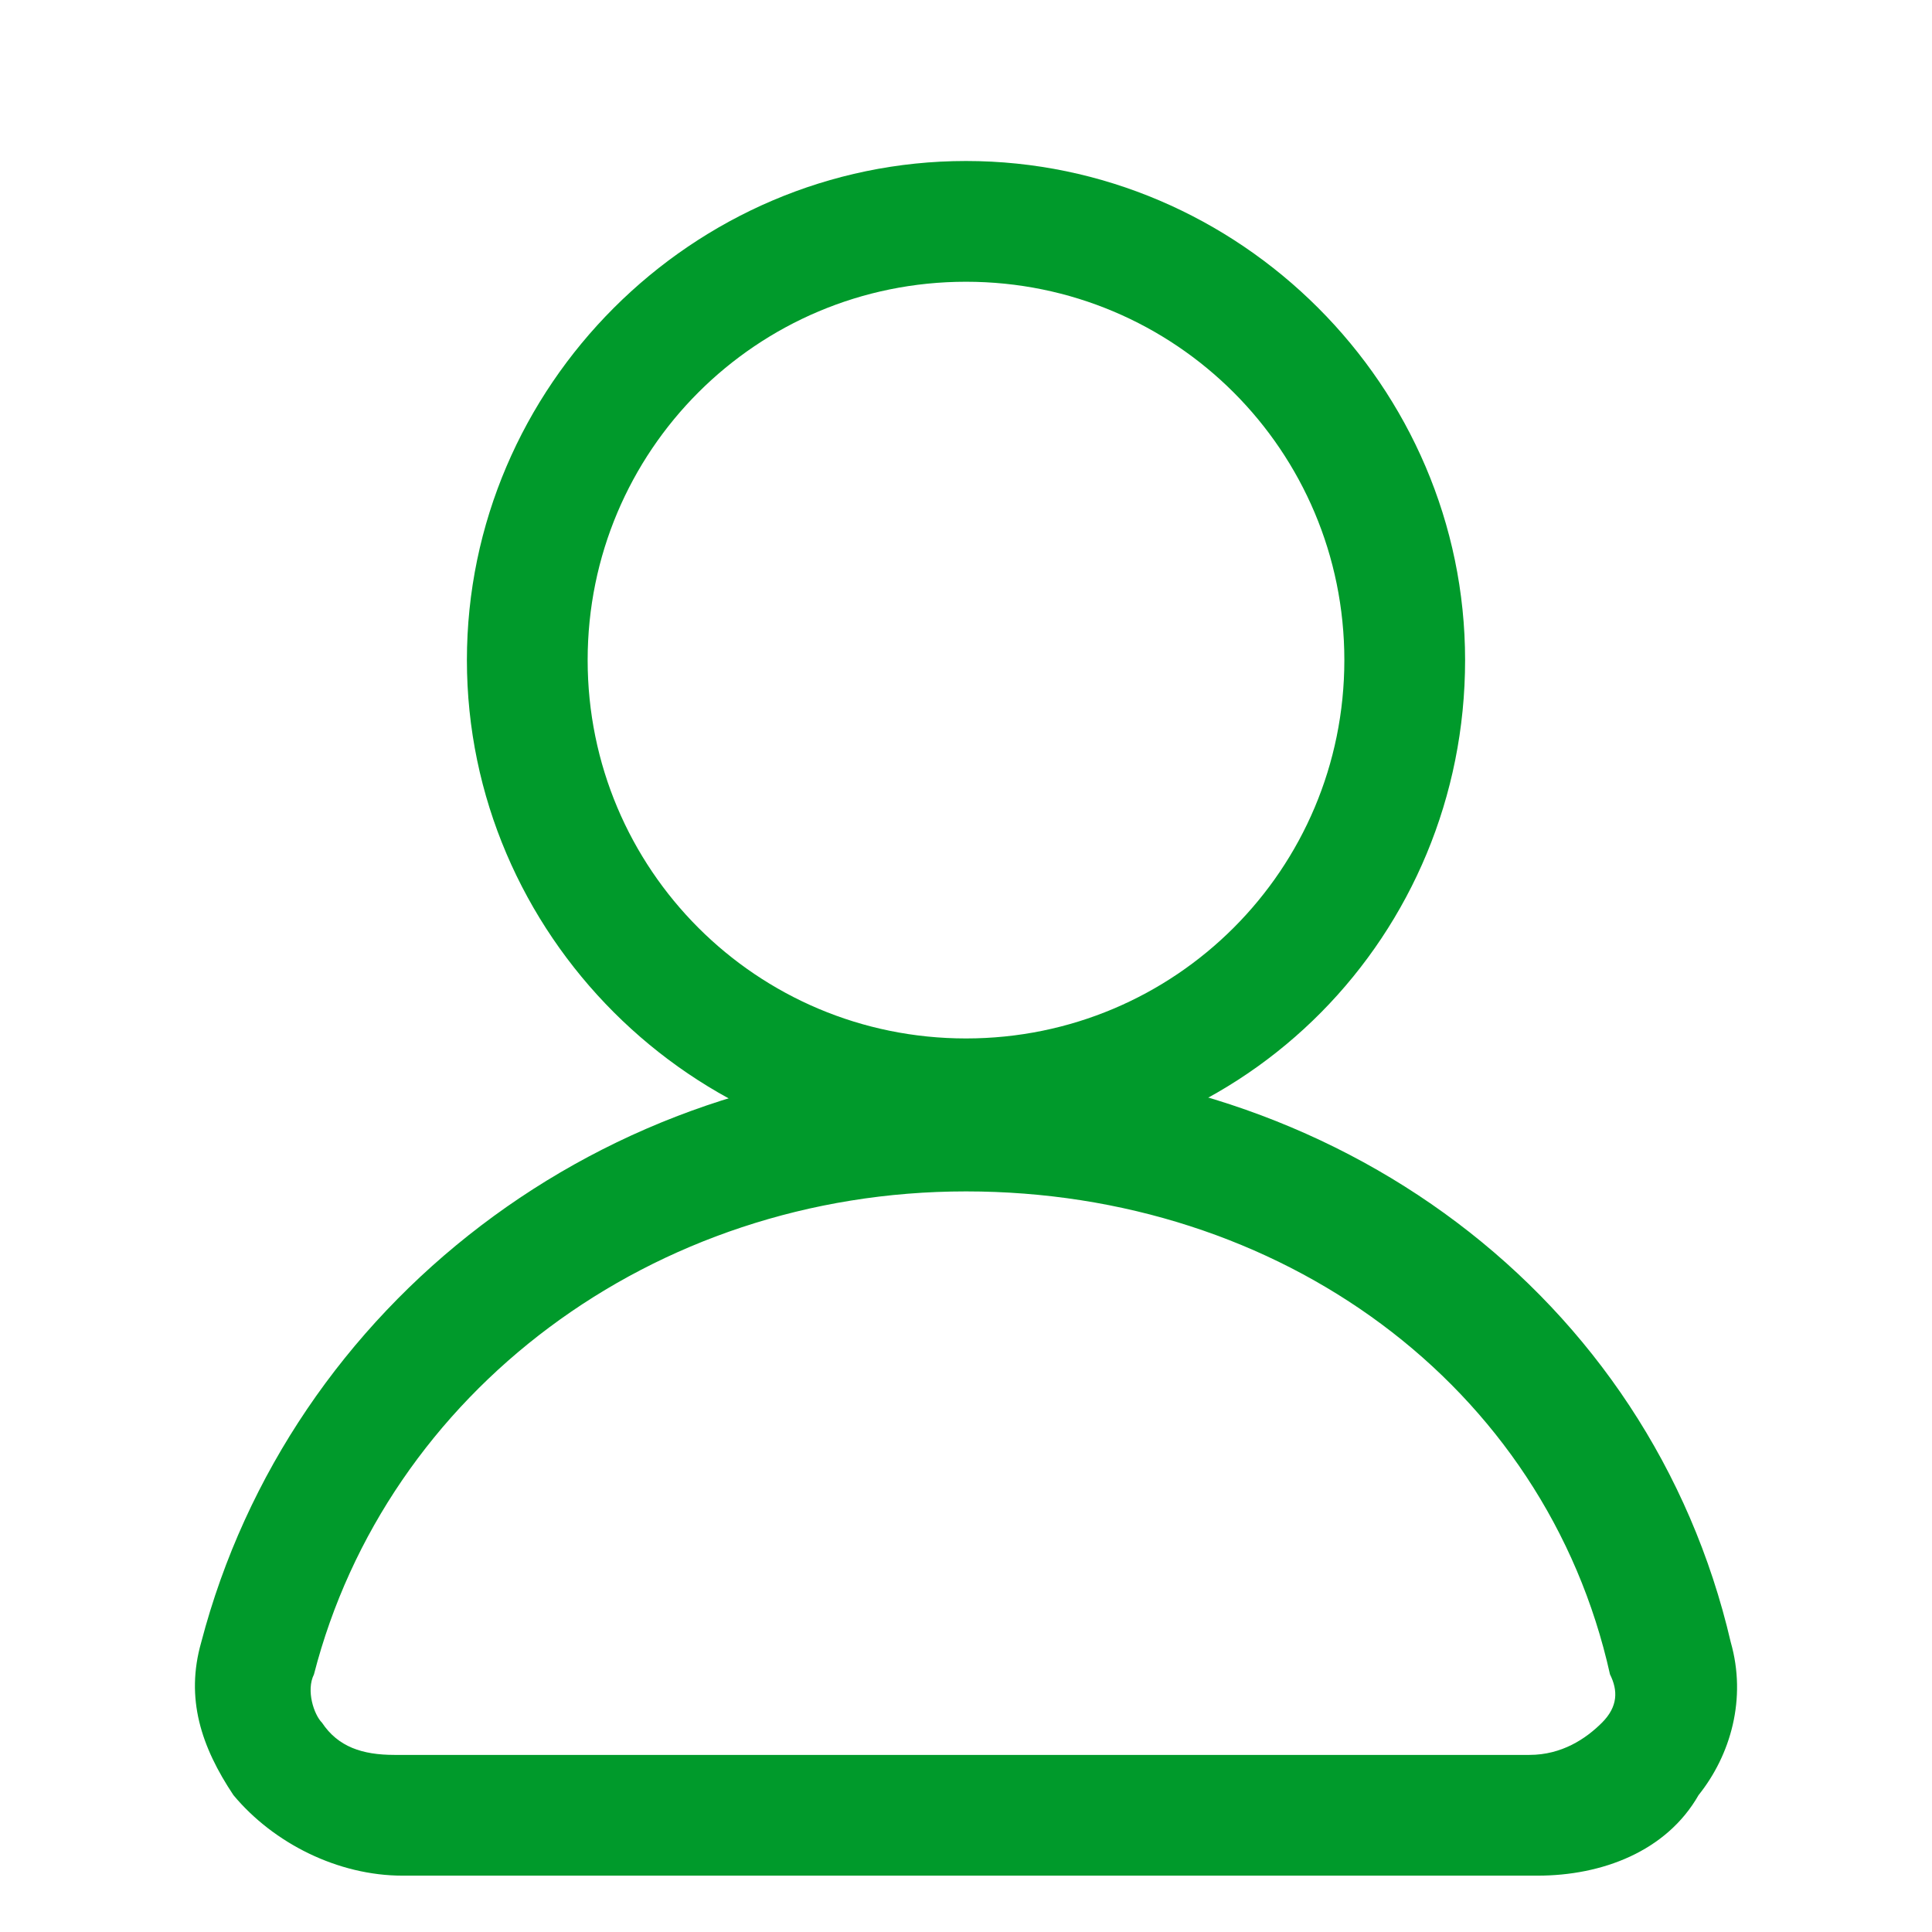
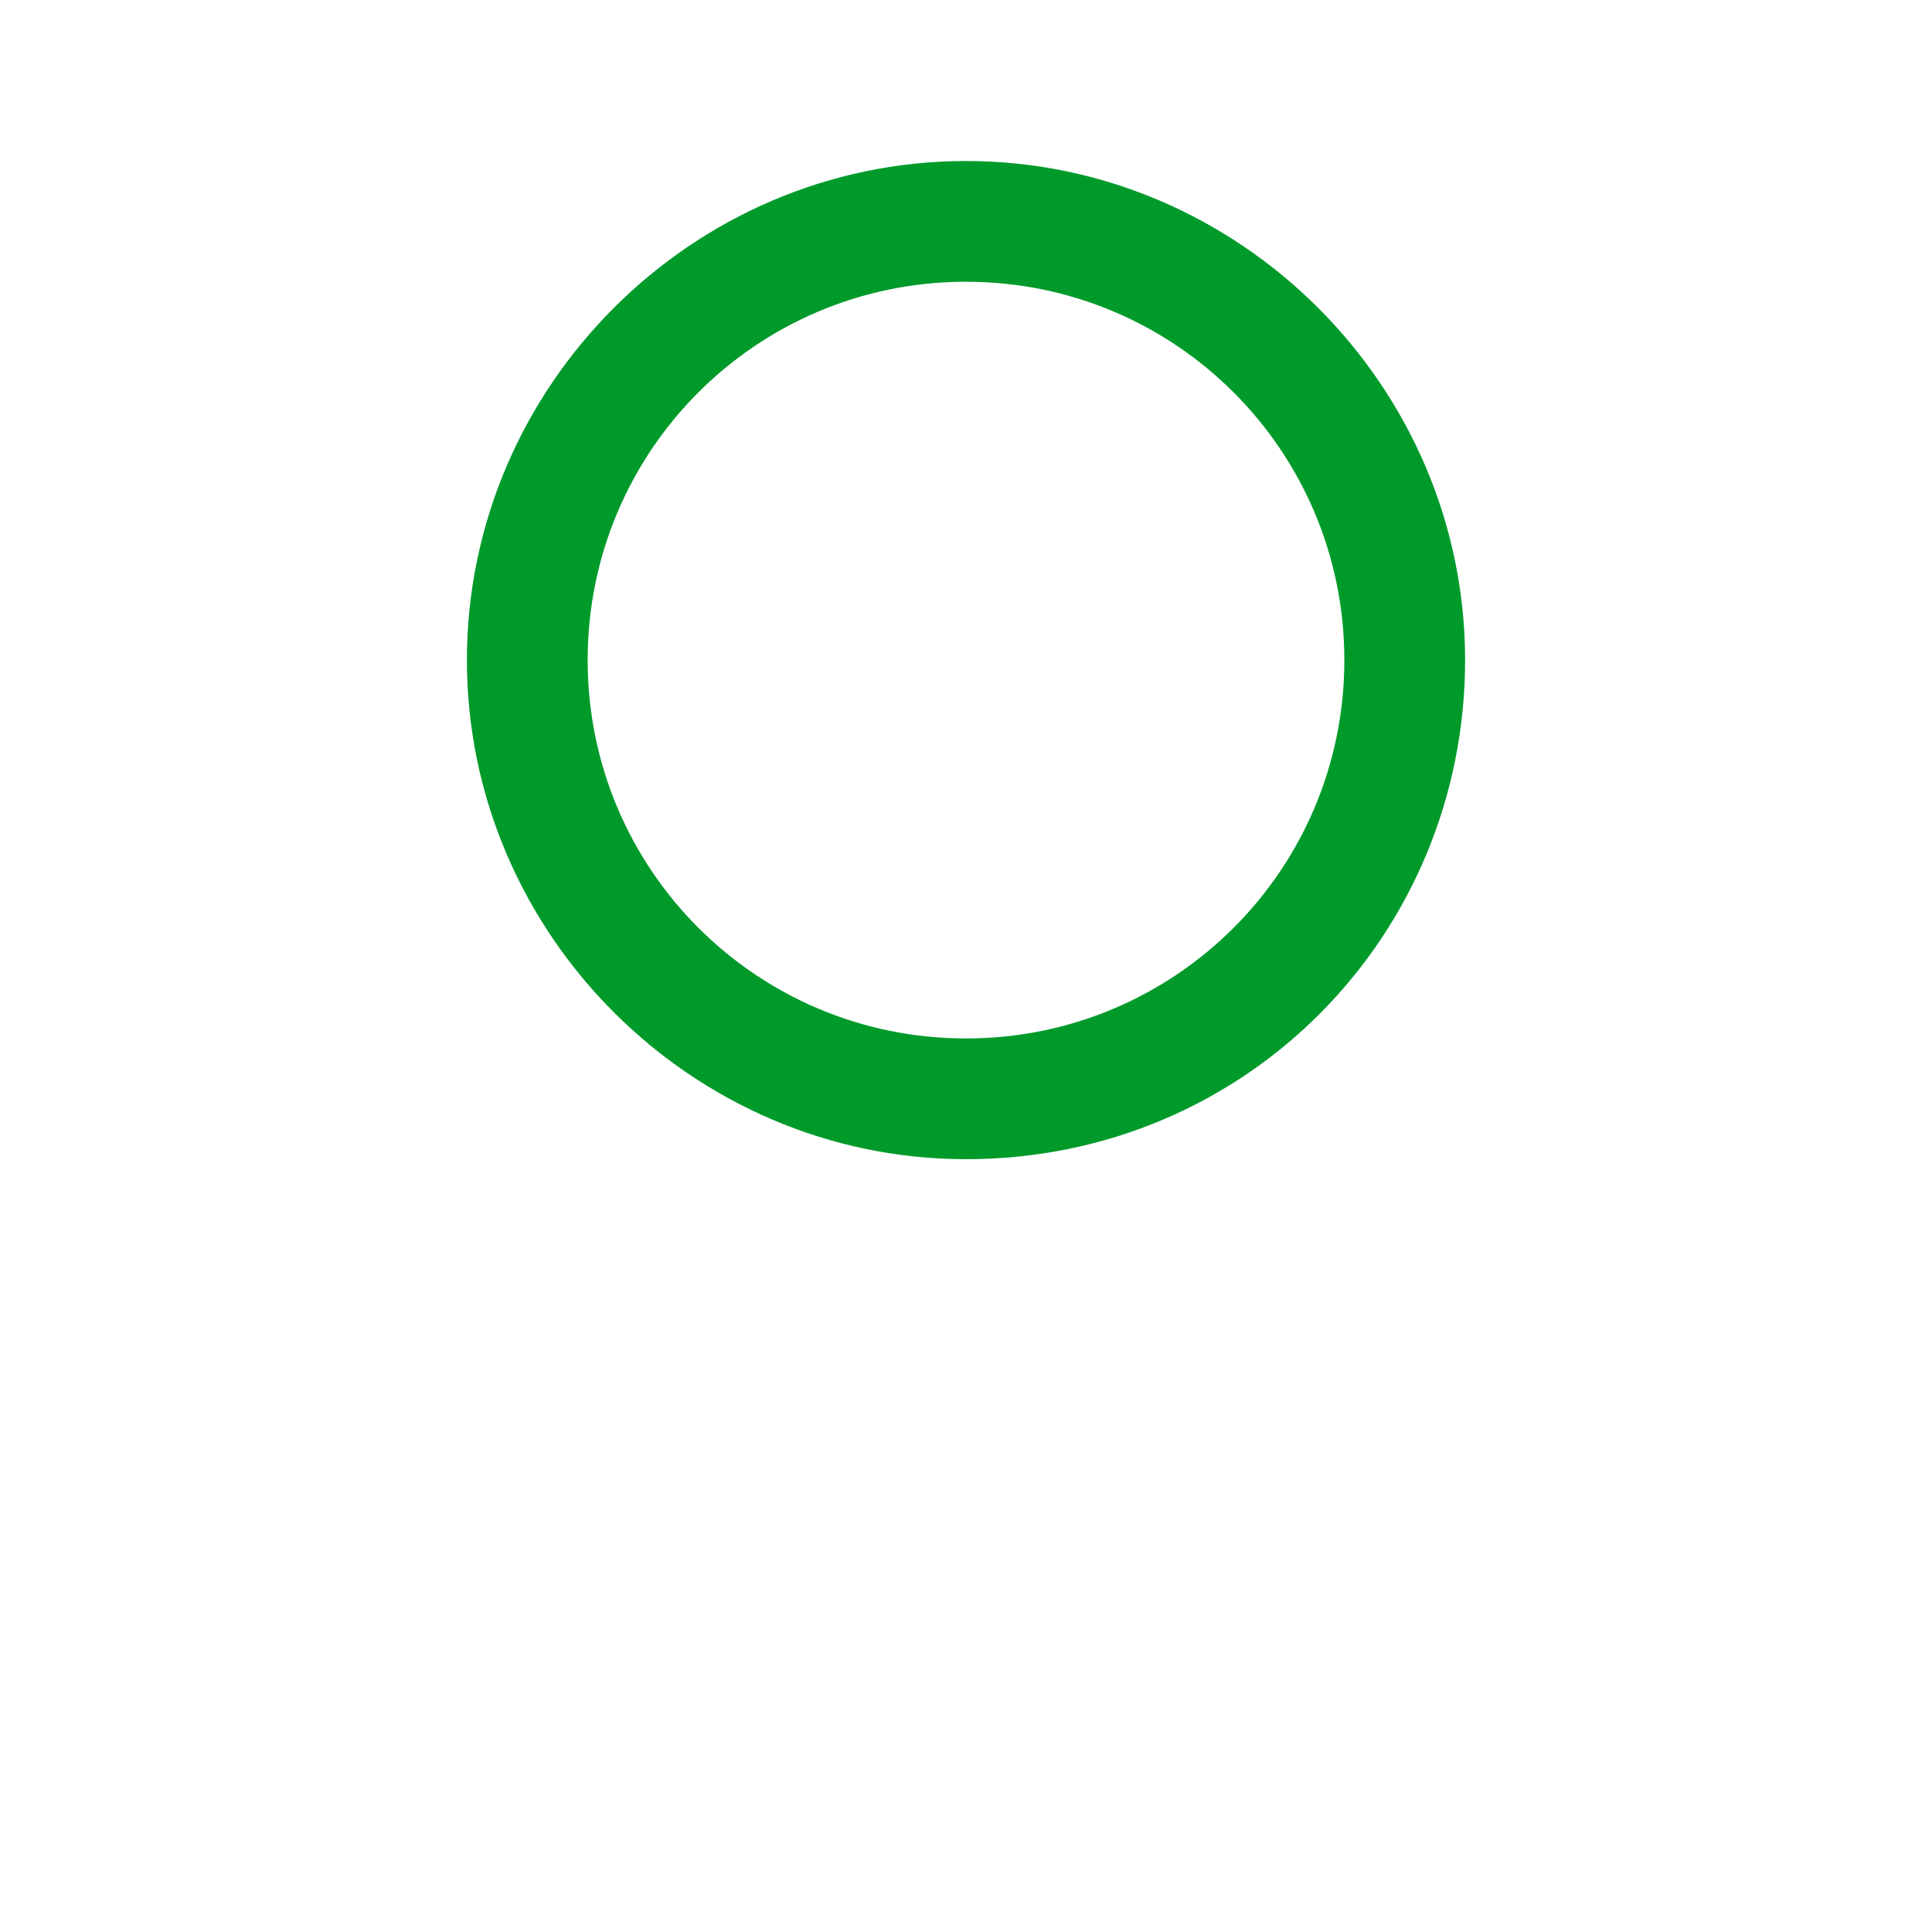
<svg xmlns="http://www.w3.org/2000/svg" version="1.1" id="图层_1" x="0px" y="0px" viewBox="0 0 24 24" style="enable-background:new 0 0 24 24;" xml:space="preserve">
  <style type="text/css">
	.st0{fill:#009A2B;}
</style>
  <path class="st0" d="M12,14.4c-3.4,0-6.2-2.8-6.2-6.2S8.6,2,12,2s6.2,2.8,6.2,6.2S15.5,14.4,12,14.4z M12,3.5  c-2.6,0-4.7,2.1-4.7,4.7s2.1,4.7,4.7,4.7s4.7-2.1,4.7-4.7S14.6,3.5,12,3.5z" />
-   <path class="st0" d="M19.1,23.3H5c-0.8,0-1.6-0.4-2.1-1c-0.4-0.6-0.6-1.2-0.4-1.9c1.1-4.2,5-7.2,9.5-7.2c4.6,0,8.5,2.9,9.5,7.2  c0.2,0.7,0,1.4-0.4,1.9C20.7,23,19.9,23.3,19.1,23.3z M12,14.8c-3.9,0-7.2,2.5-8.1,6c-0.1,0.2,0,0.5,0.1,0.6  c0.2,0.3,0.5,0.4,0.9,0.4h14.1c0.4,0,0.7-0.2,0.9-0.4c0.2-0.2,0.2-0.4,0.1-0.6C19.2,17.2,15.9,14.8,12,14.8z" />
</svg>